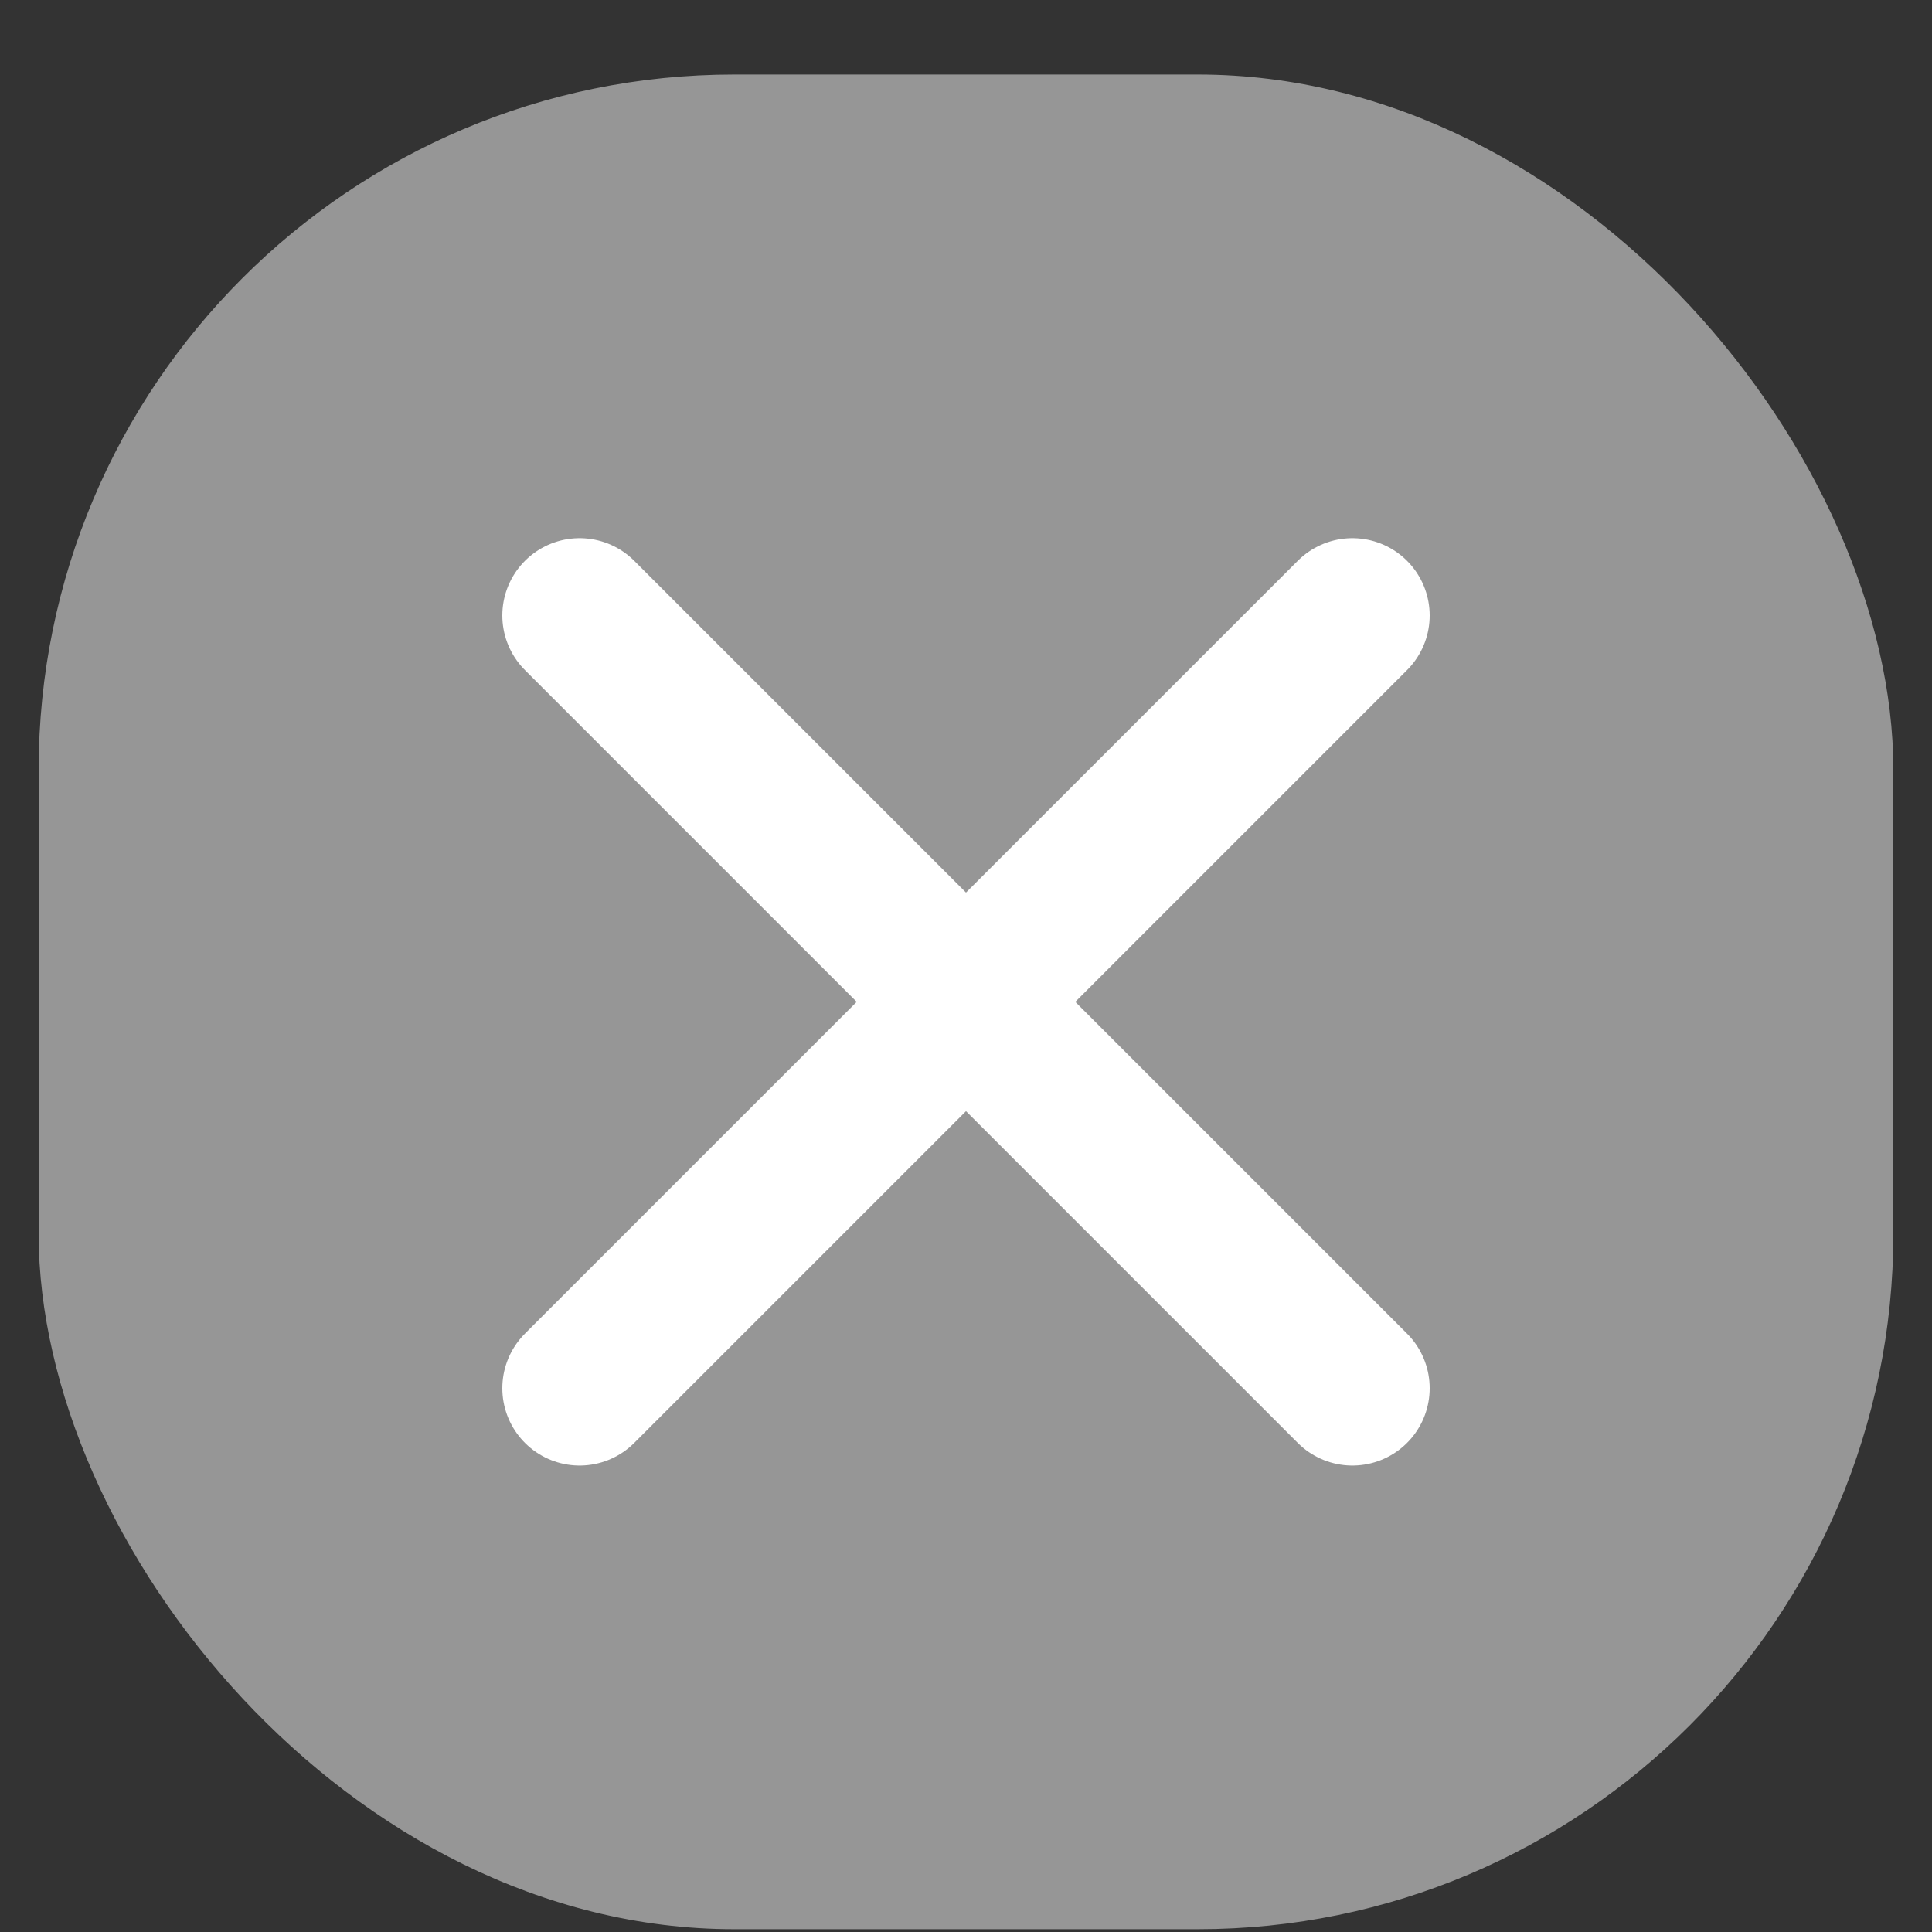
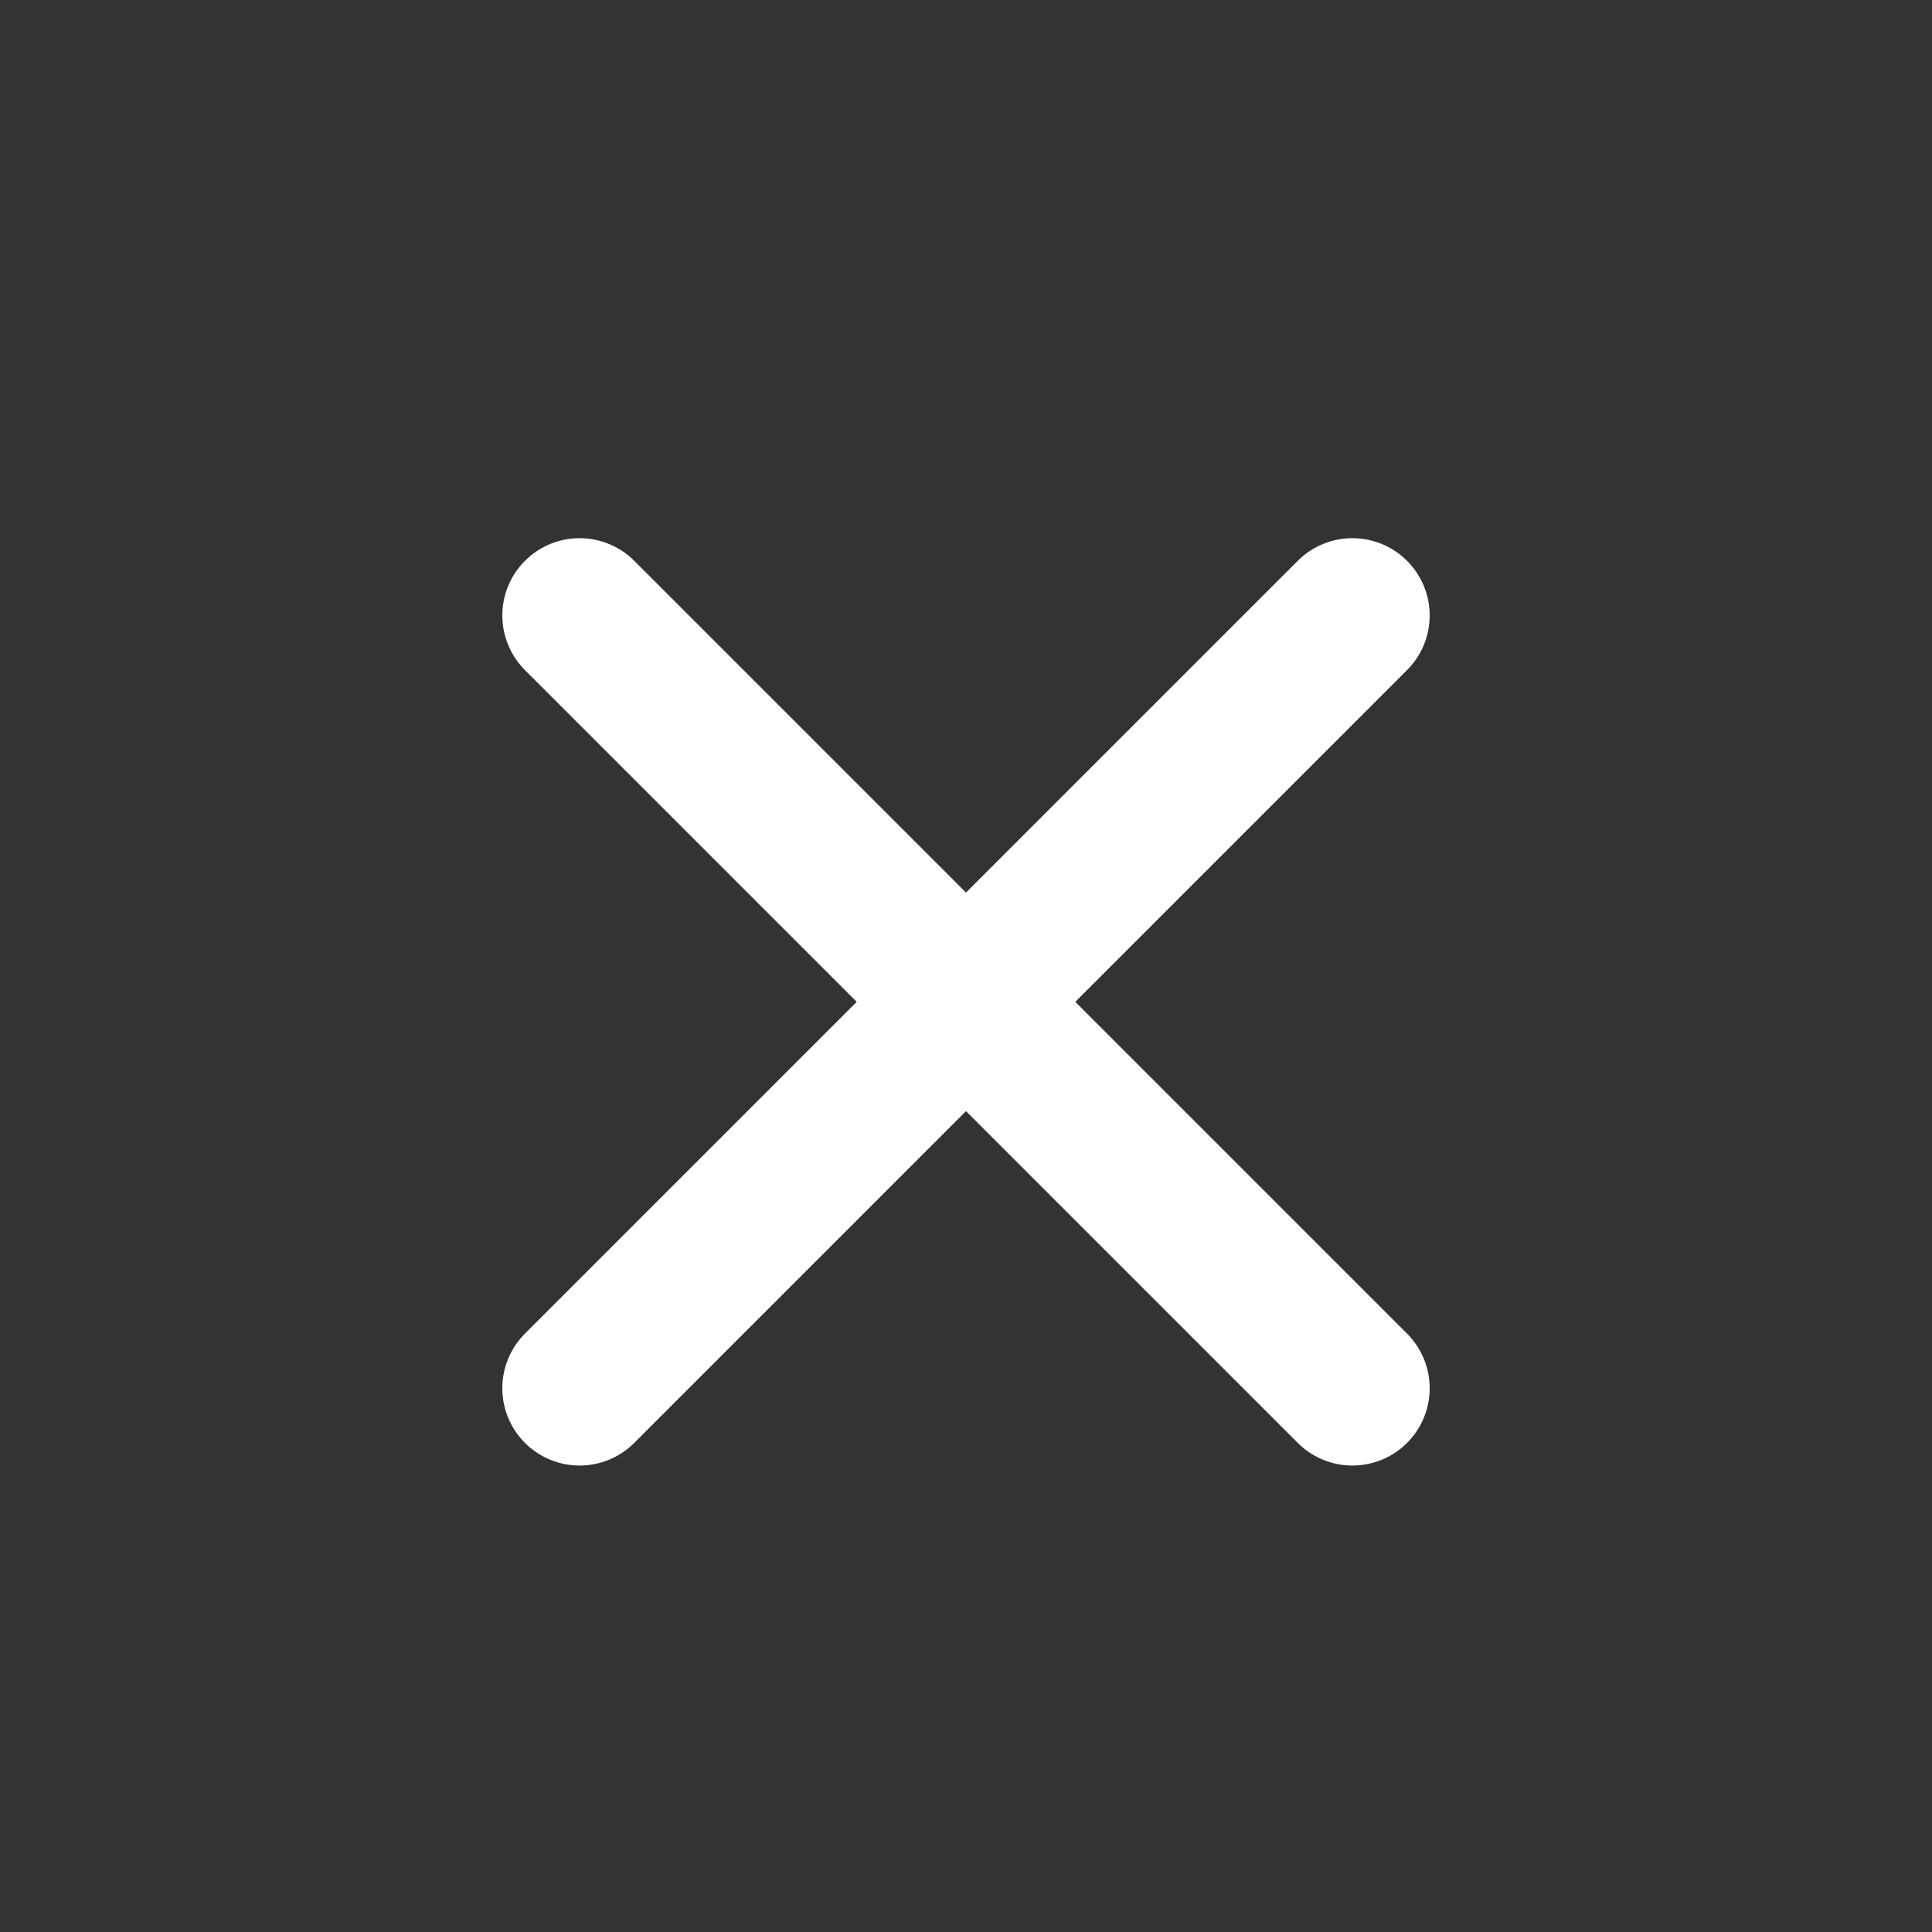
<svg xmlns="http://www.w3.org/2000/svg" width="25" height="25" viewBox="0 0 25 25" fill="none">
  <rect x="0" y="0" width="25" height="25" fill="#333333" stroke="none" />
-   <rect x="0.5" y="0.964" width="24" height="24" rx="9" fill="#969696" />
  <path d="M17.5 7.964L7.5 17.964M7.5 7.964L17.5 17.964" stroke="white" stroke-width="2" stroke-linecap="round" stroke-linejoin="round" />
</svg>